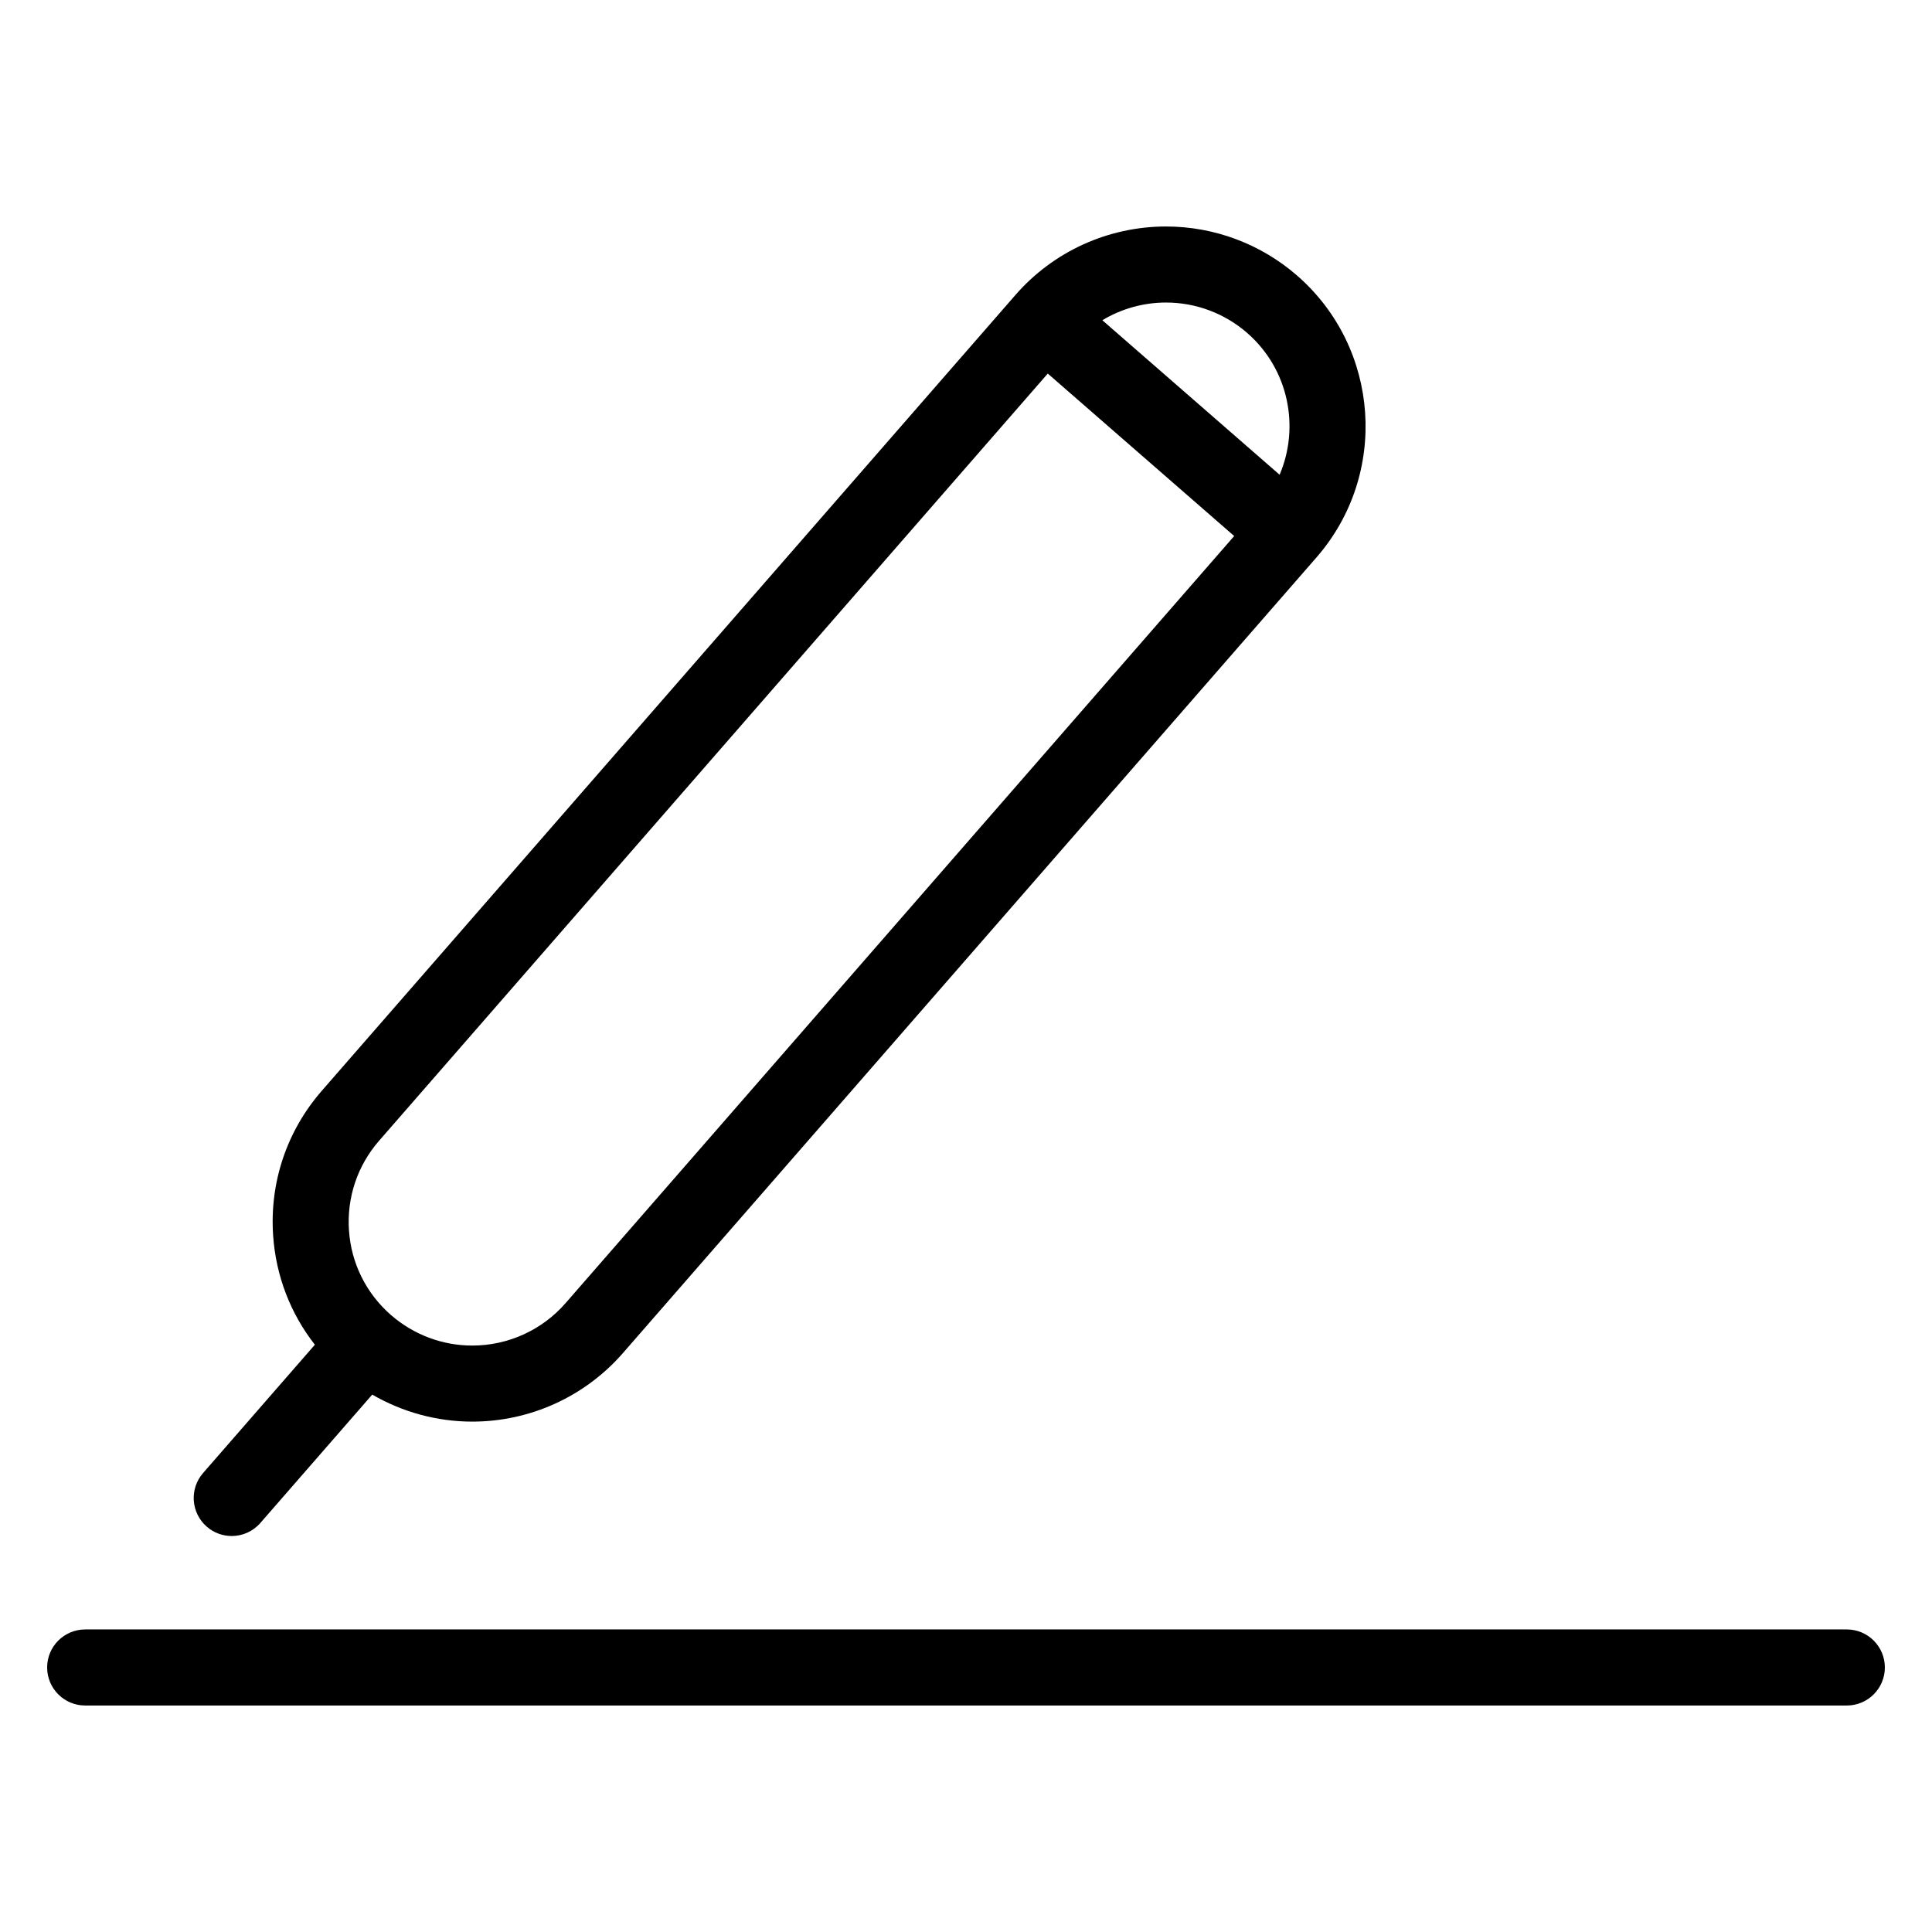
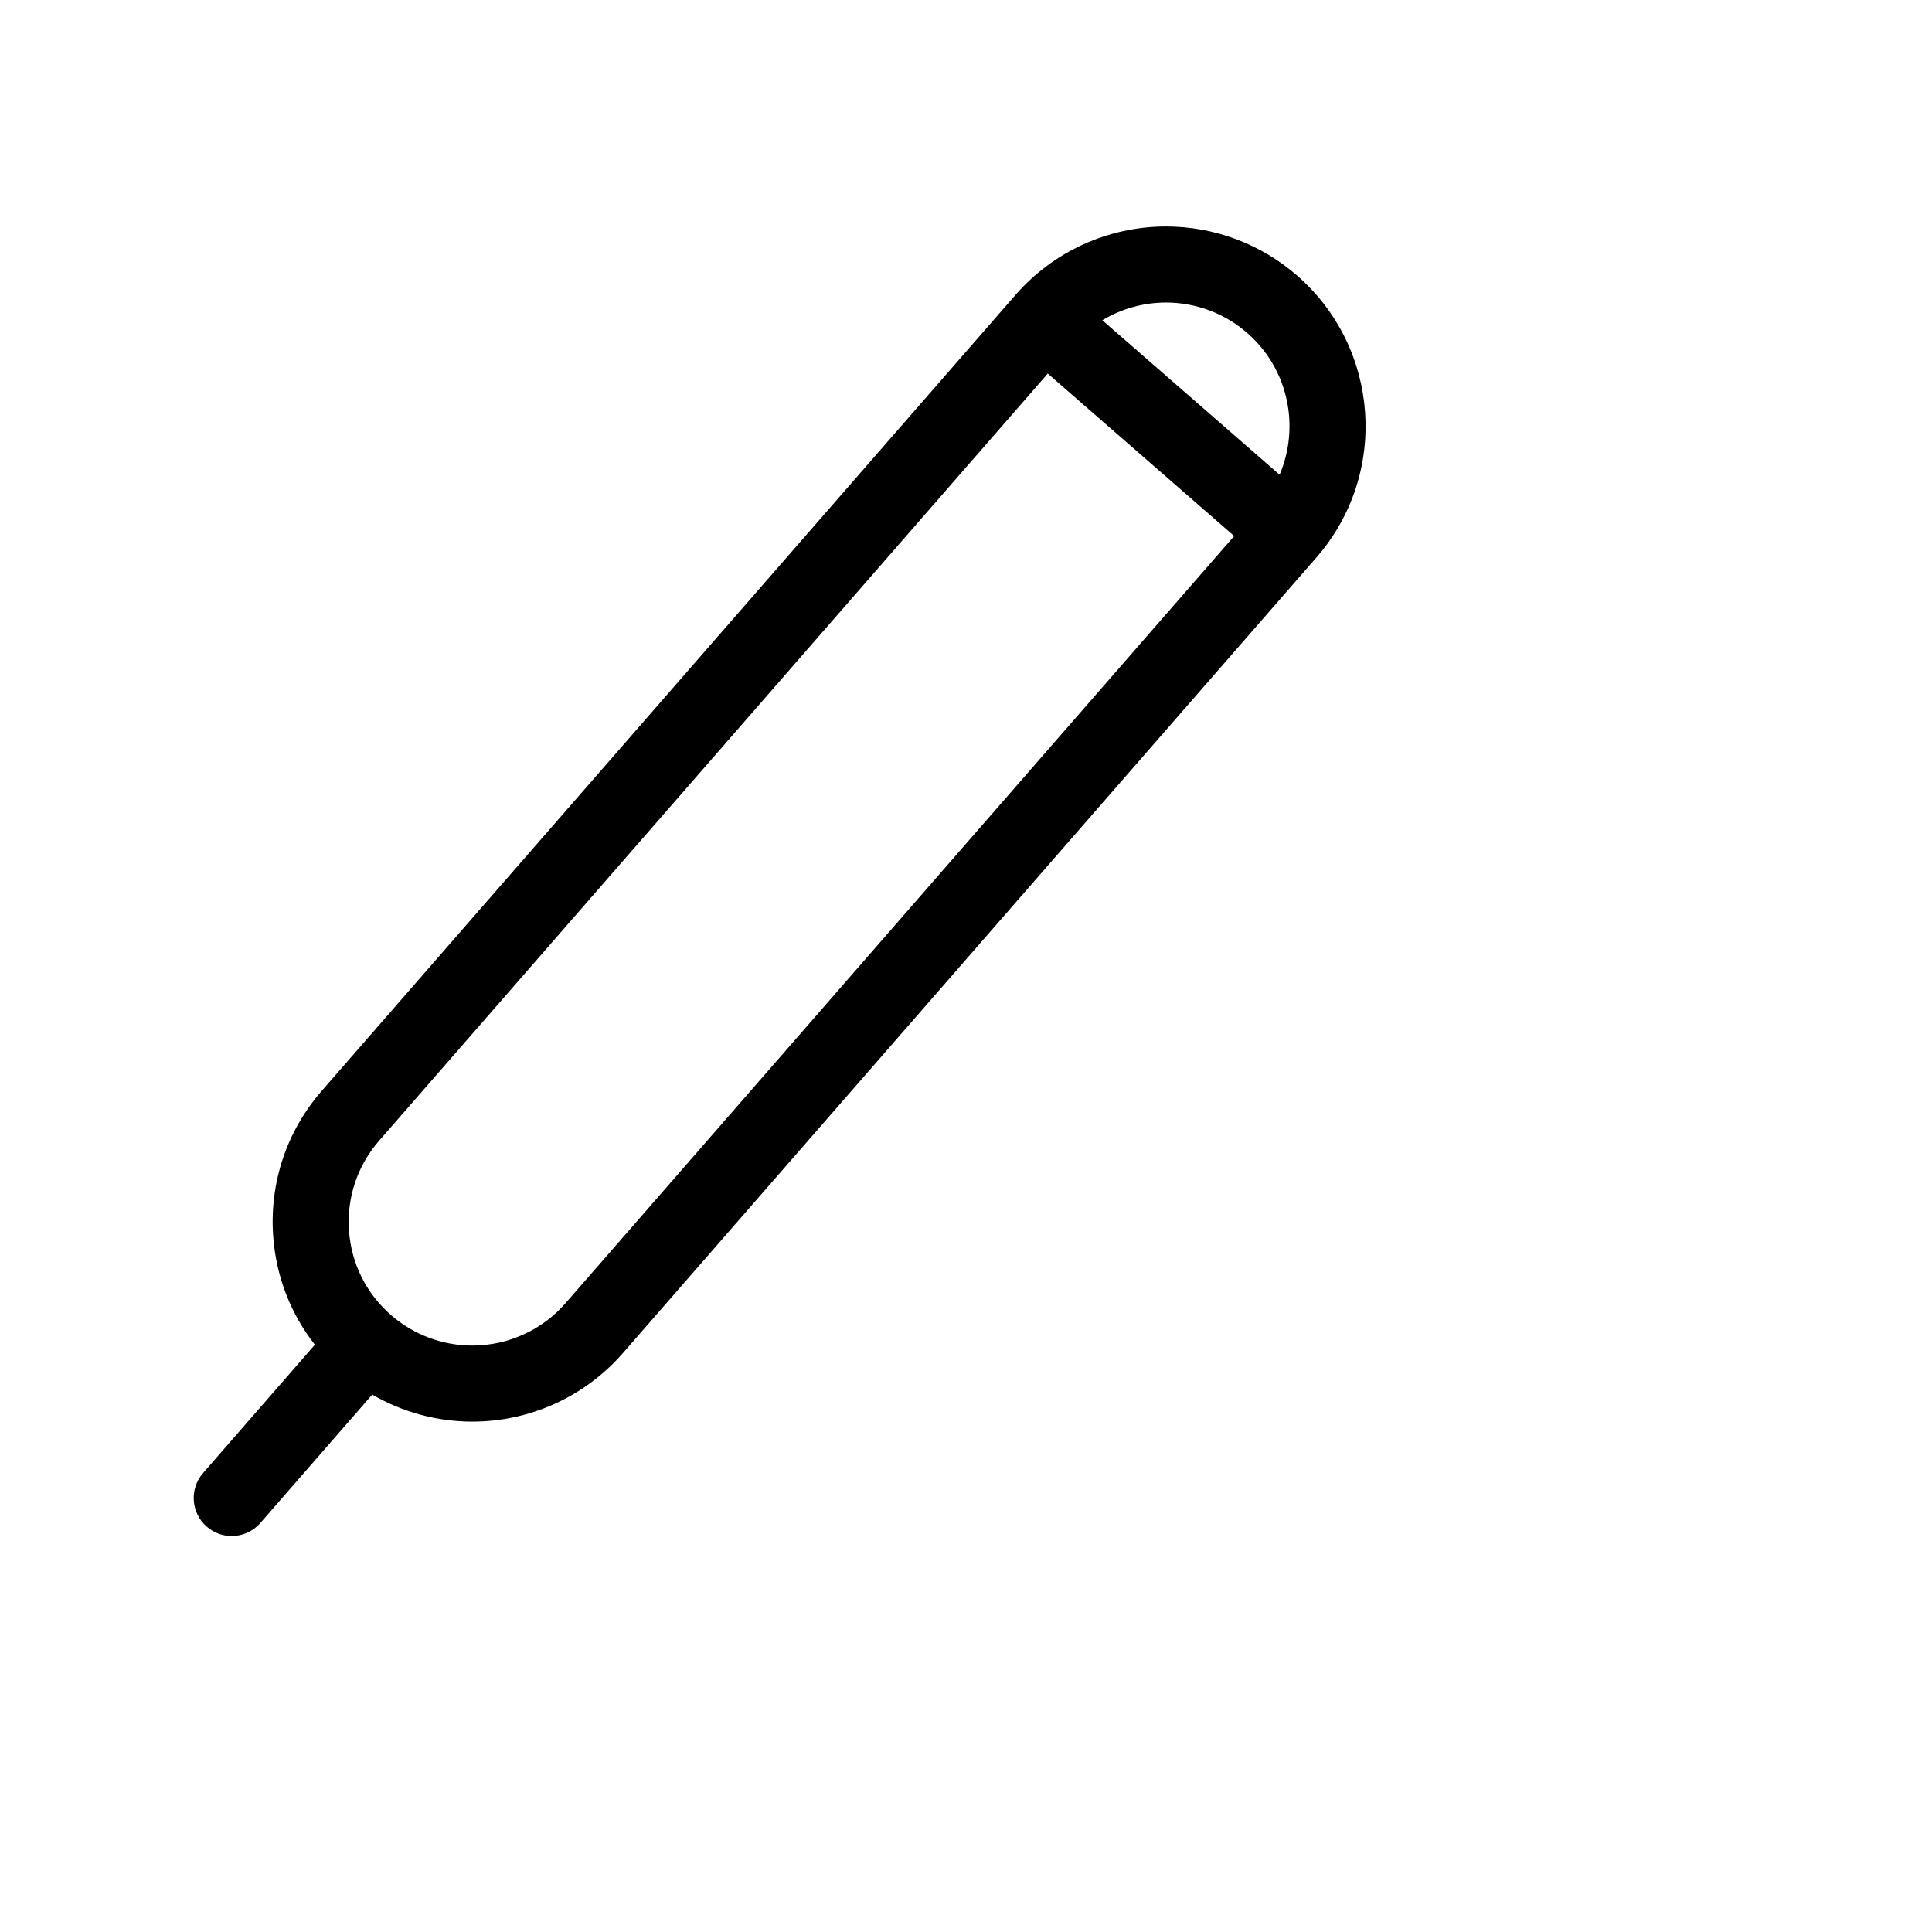
<svg xmlns="http://www.w3.org/2000/svg" fill="#000000" width="800px" height="800px" version="1.1" viewBox="144 144 512 512">
  <g>
    <path d="m205.4 551.06c2.812 0 5.606-1.168 7.602-3.461l29.645-34.016c8.012 4.644 17.141 7.16 26.512 7.16 15.305 0 29.852-6.613 39.906-18.148l183.83-210.89c19.172-21.996 16.867-55.484-5.129-74.66-9.637-8.398-21.98-13.023-34.754-13.023-15.305 0-29.855 6.613-39.906 18.148l-183.82 210.89c-9.285 10.656-13.871 24.289-12.902 38.391 0.734 10.691 4.602 20.672 11.059 28.914l-29.629 34.004c-3.656 4.191-3.219 10.559 0.977 14.211 1.91 1.664 4.269 2.481 6.617 2.481zm269.12-318.82c10.969 9.559 14.012 24.863 8.59 37.574l-46.98-40.949c5.043-3.031 10.863-4.691 16.883-4.691 7.906 0.004 15.539 2.863 21.508 8.066zm-230.05 214.06 177.2-203.3 49.402 43.055-177.2 203.3c-6.227 7.141-15.234 11.234-24.719 11.234-7.898 0-15.539-2.867-21.512-8.07 0 0 0-0.004-0.004-0.004 0-0.004-0.004-0.004-0.012-0.004-6.59-5.75-10.551-13.719-11.145-22.441-0.594-8.727 2.242-17.172 7.992-23.773z" />
-     <path d="m633.43 575.82h-466.86c-5.562 0-10.078 4.516-10.078 10.078s4.516 10.078 10.078 10.078h466.86c5.562 0 10.078-4.516 10.078-10.078-0.004-5.566-4.512-10.078-10.078-10.078z" />
  </g>
</svg>